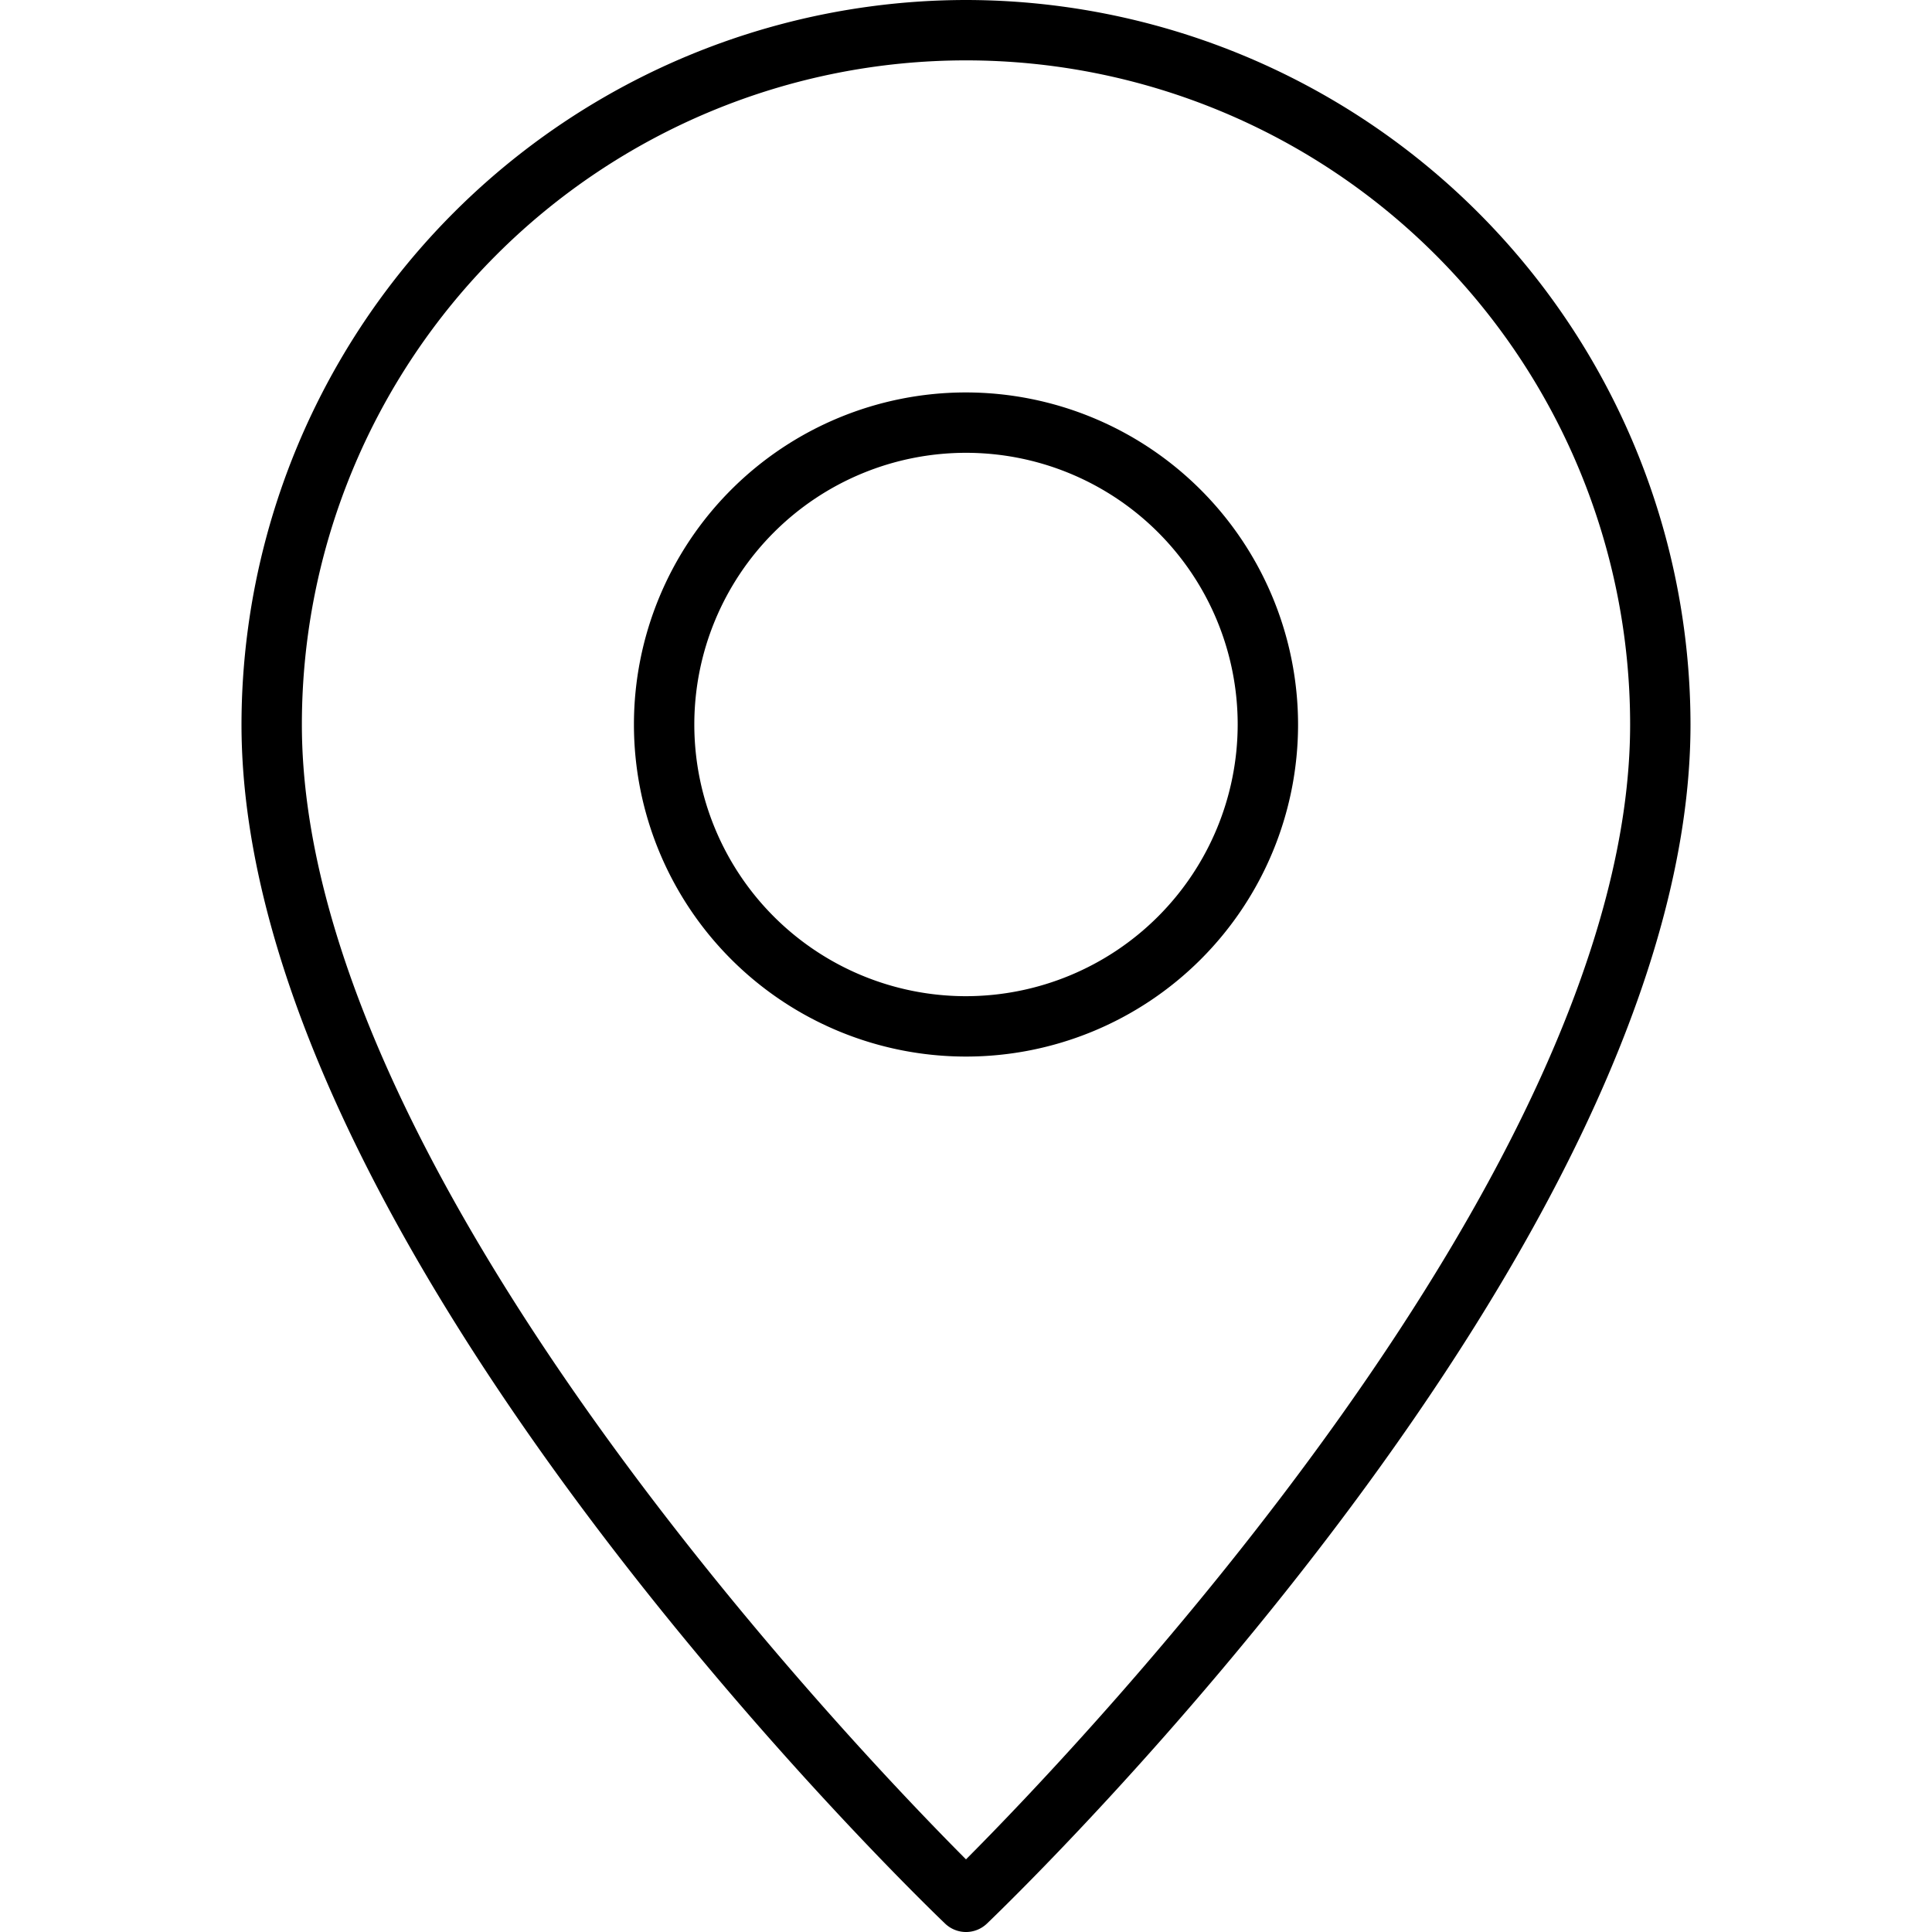
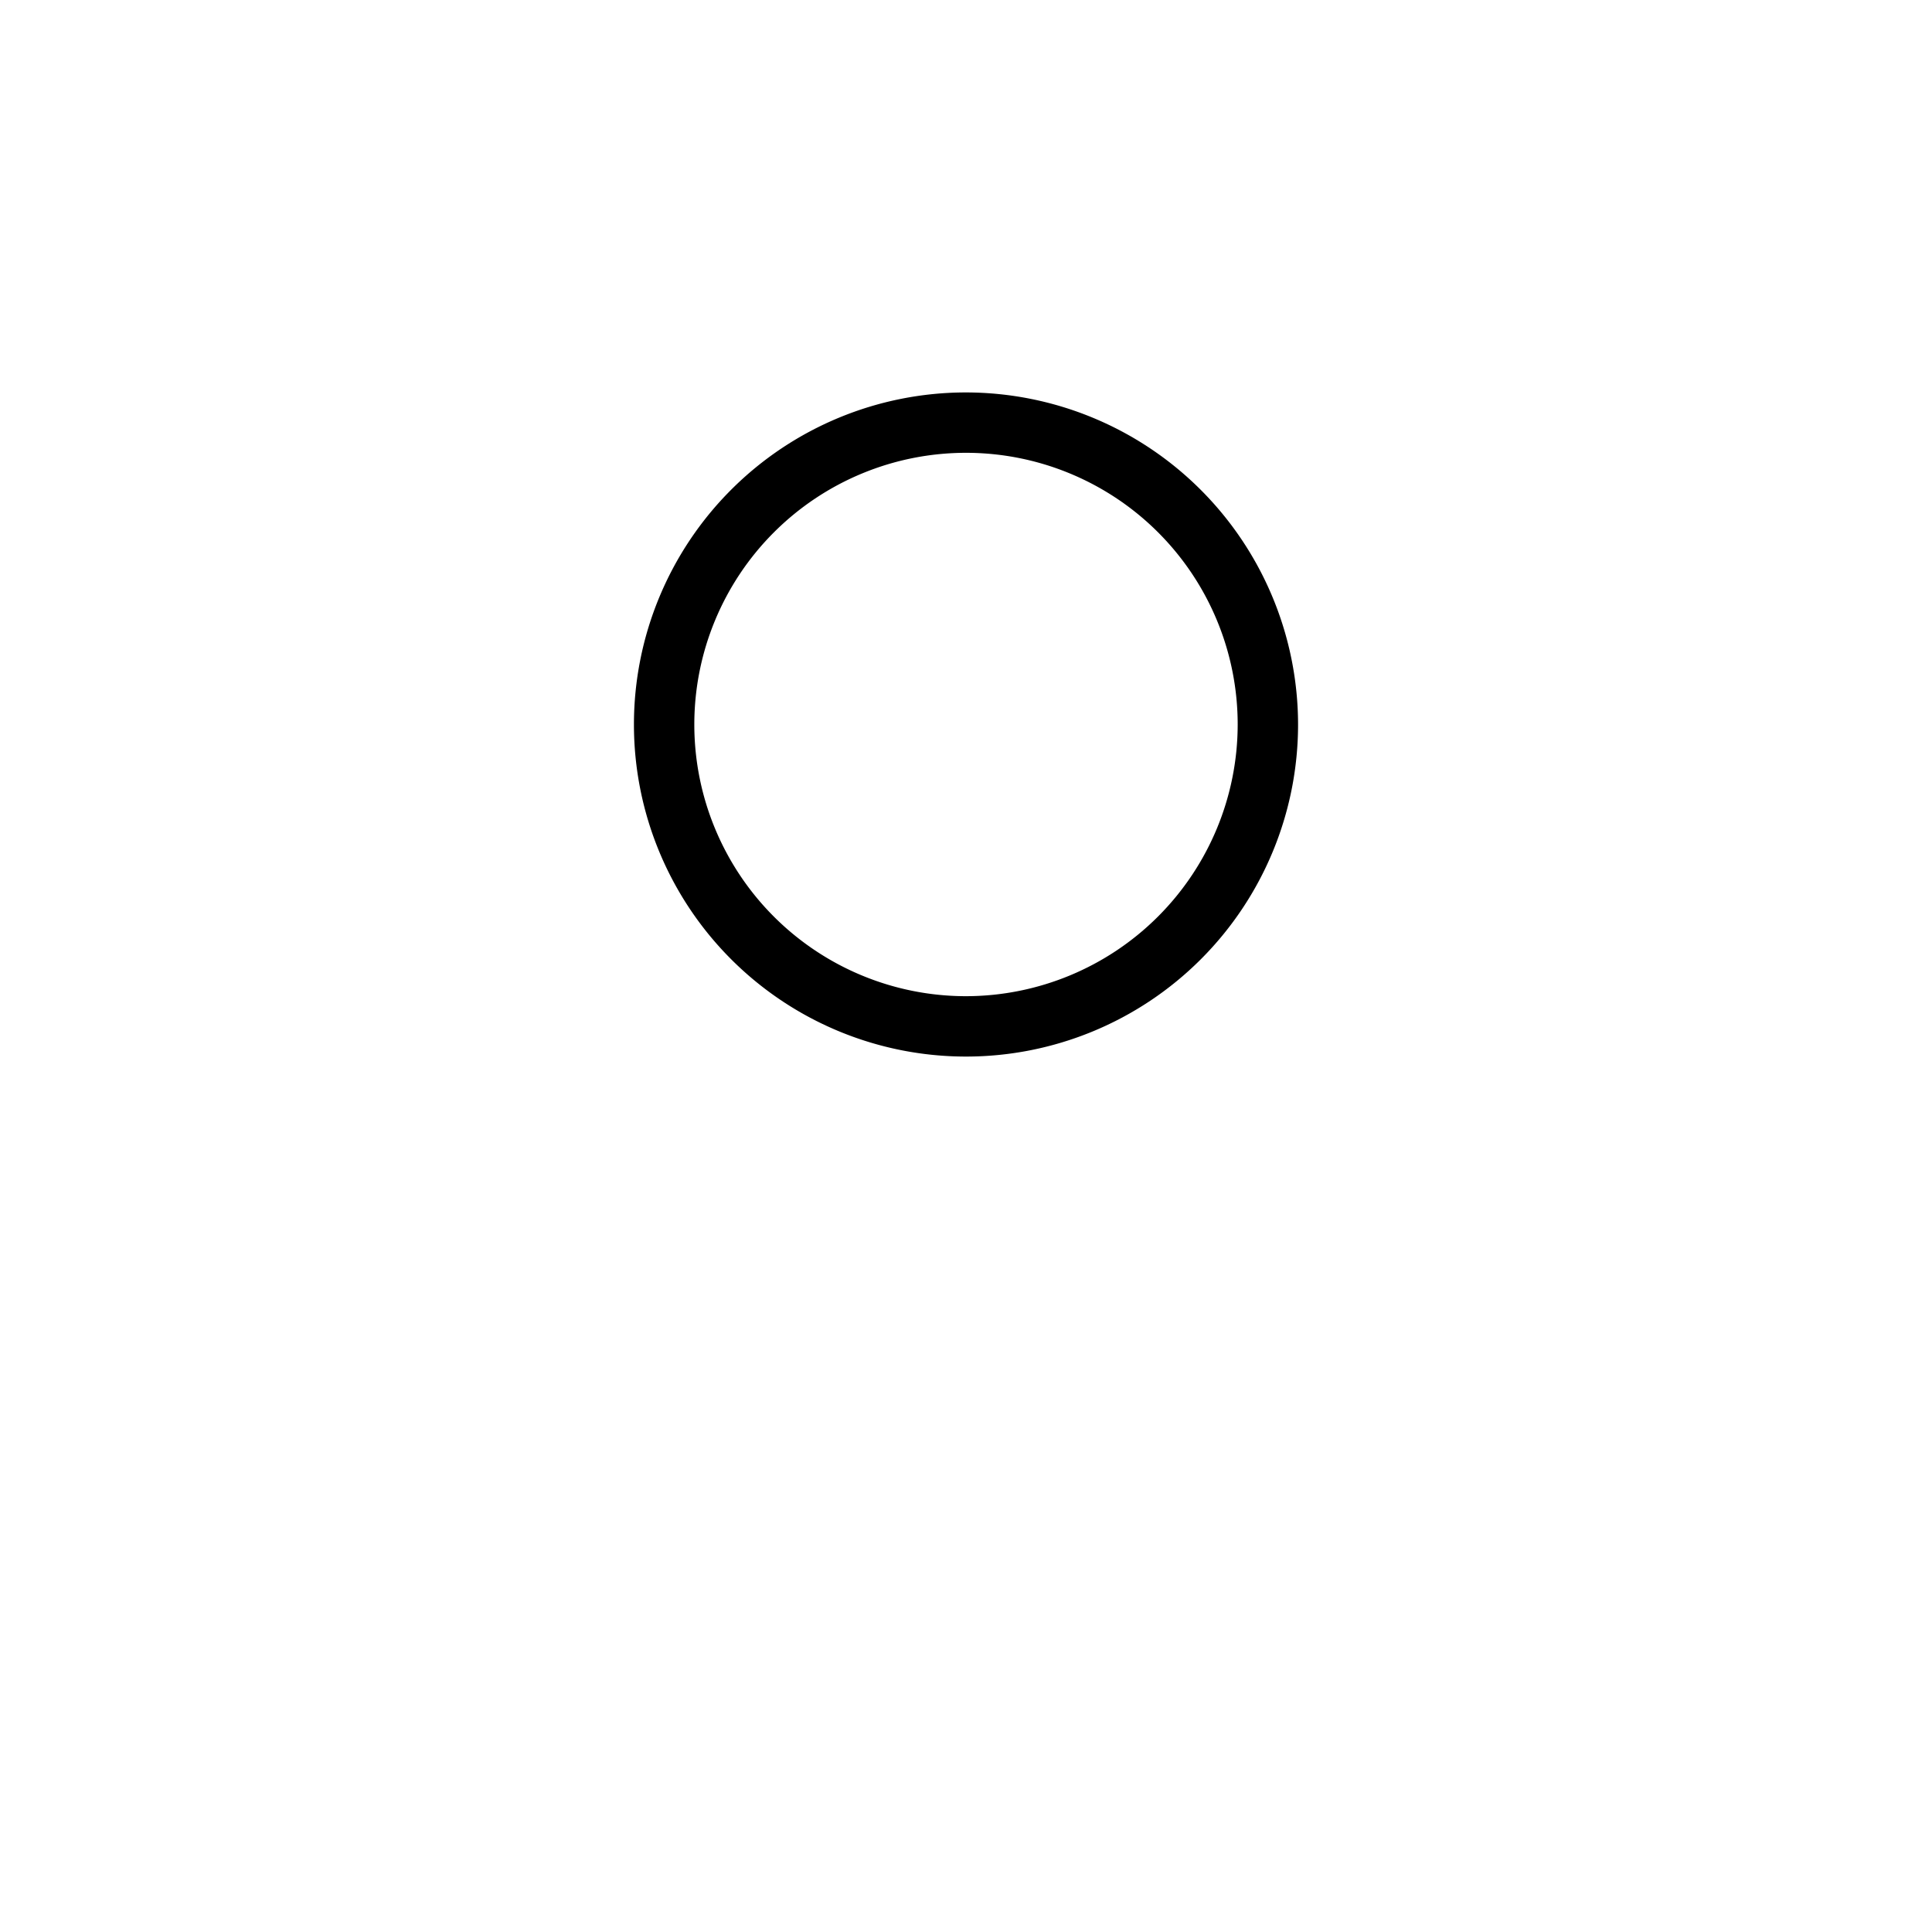
<svg xmlns="http://www.w3.org/2000/svg" viewBox="0 0 64 64">
  <path d="M32 13a11 11 0 1 0 11 11 11.012 11.012 0 0 0-11-11zm0 20a9 9 0 1 1 9-9 9.01 9.01 0 0 1-9 9z" />
-   <path d="M32 0A24.027 24.027 0 0 0 8 24c0 17.229 22.357 38.812 23.309 39.723a1.001 1.001 0 0 0 1.383 0C33.643 62.812 56 41.229 56 24A24.027 24.027 0 0 0 32 0zm0 61.594C28.194 57.776 10 38.744 10 24a22 22 0 0 1 44 0c0 14.737-18.194 33.774-22 37.594z" />
</svg>